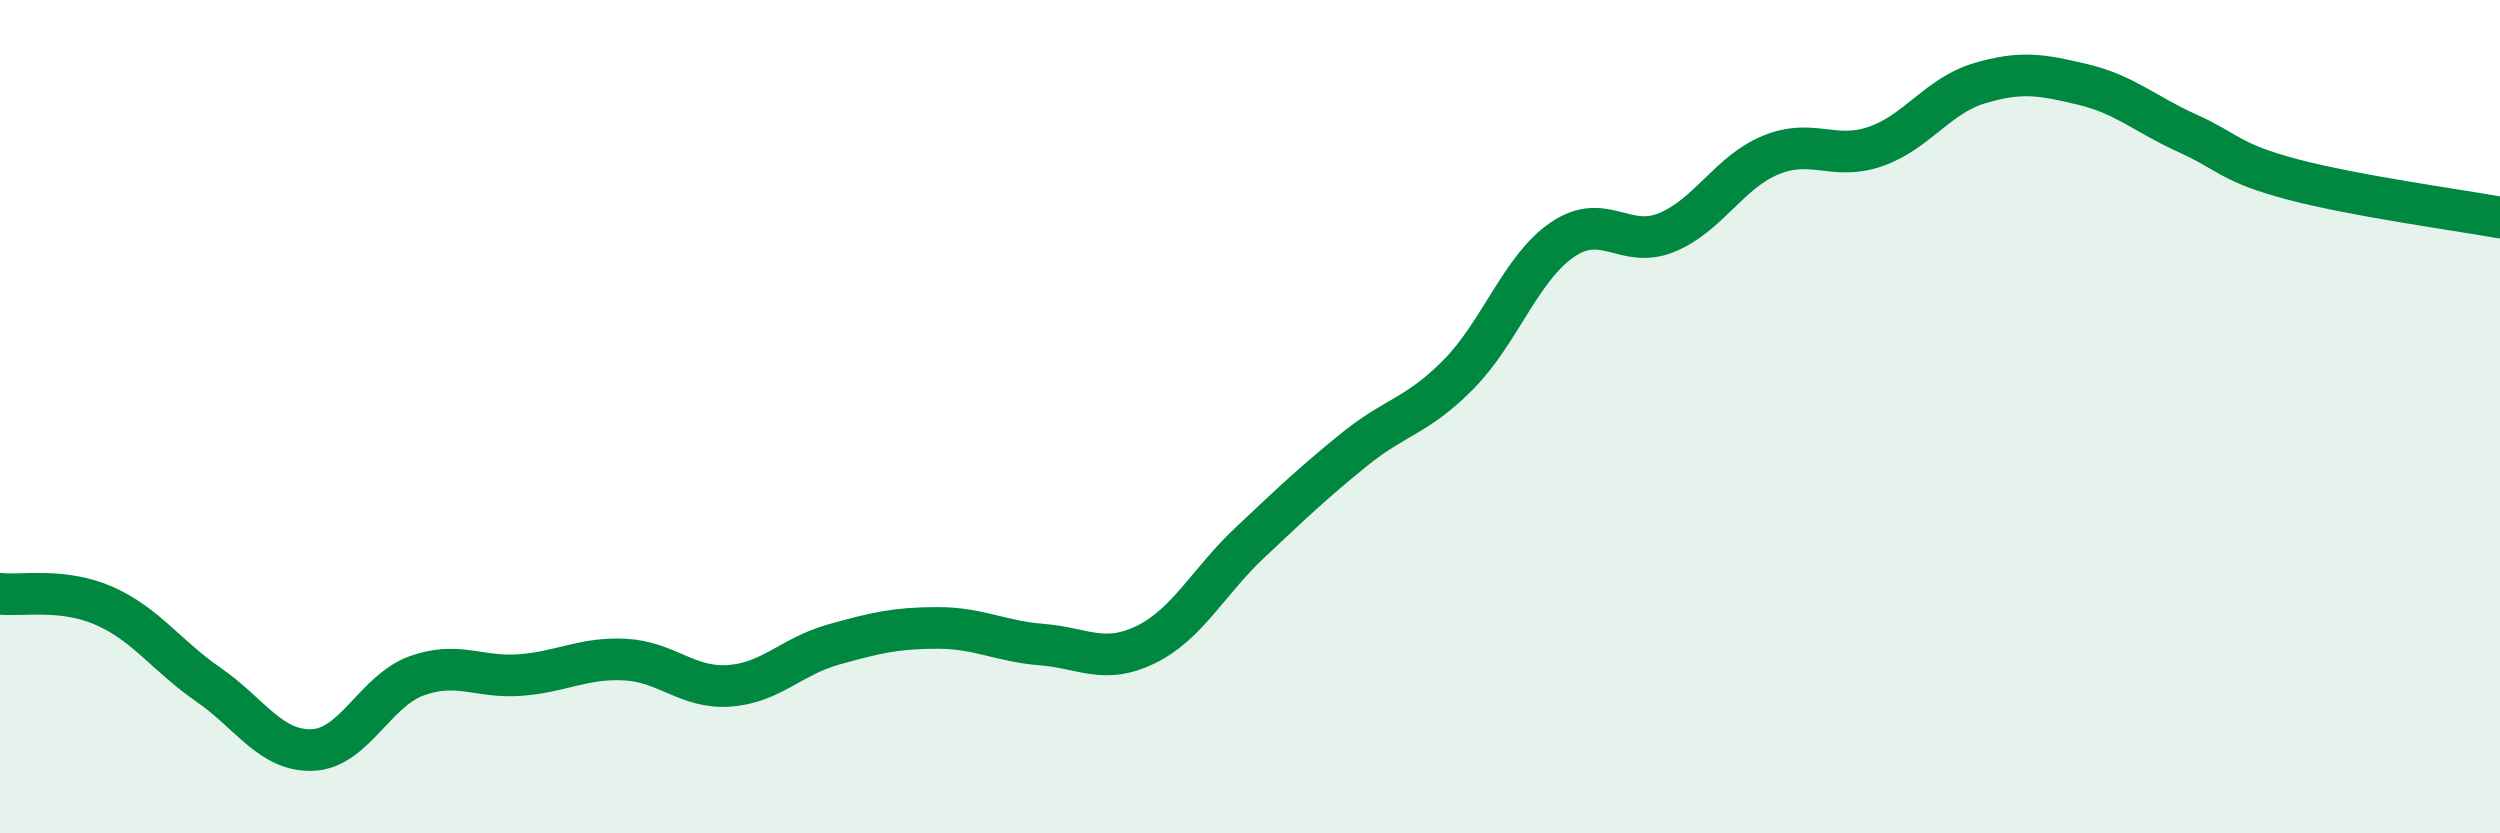
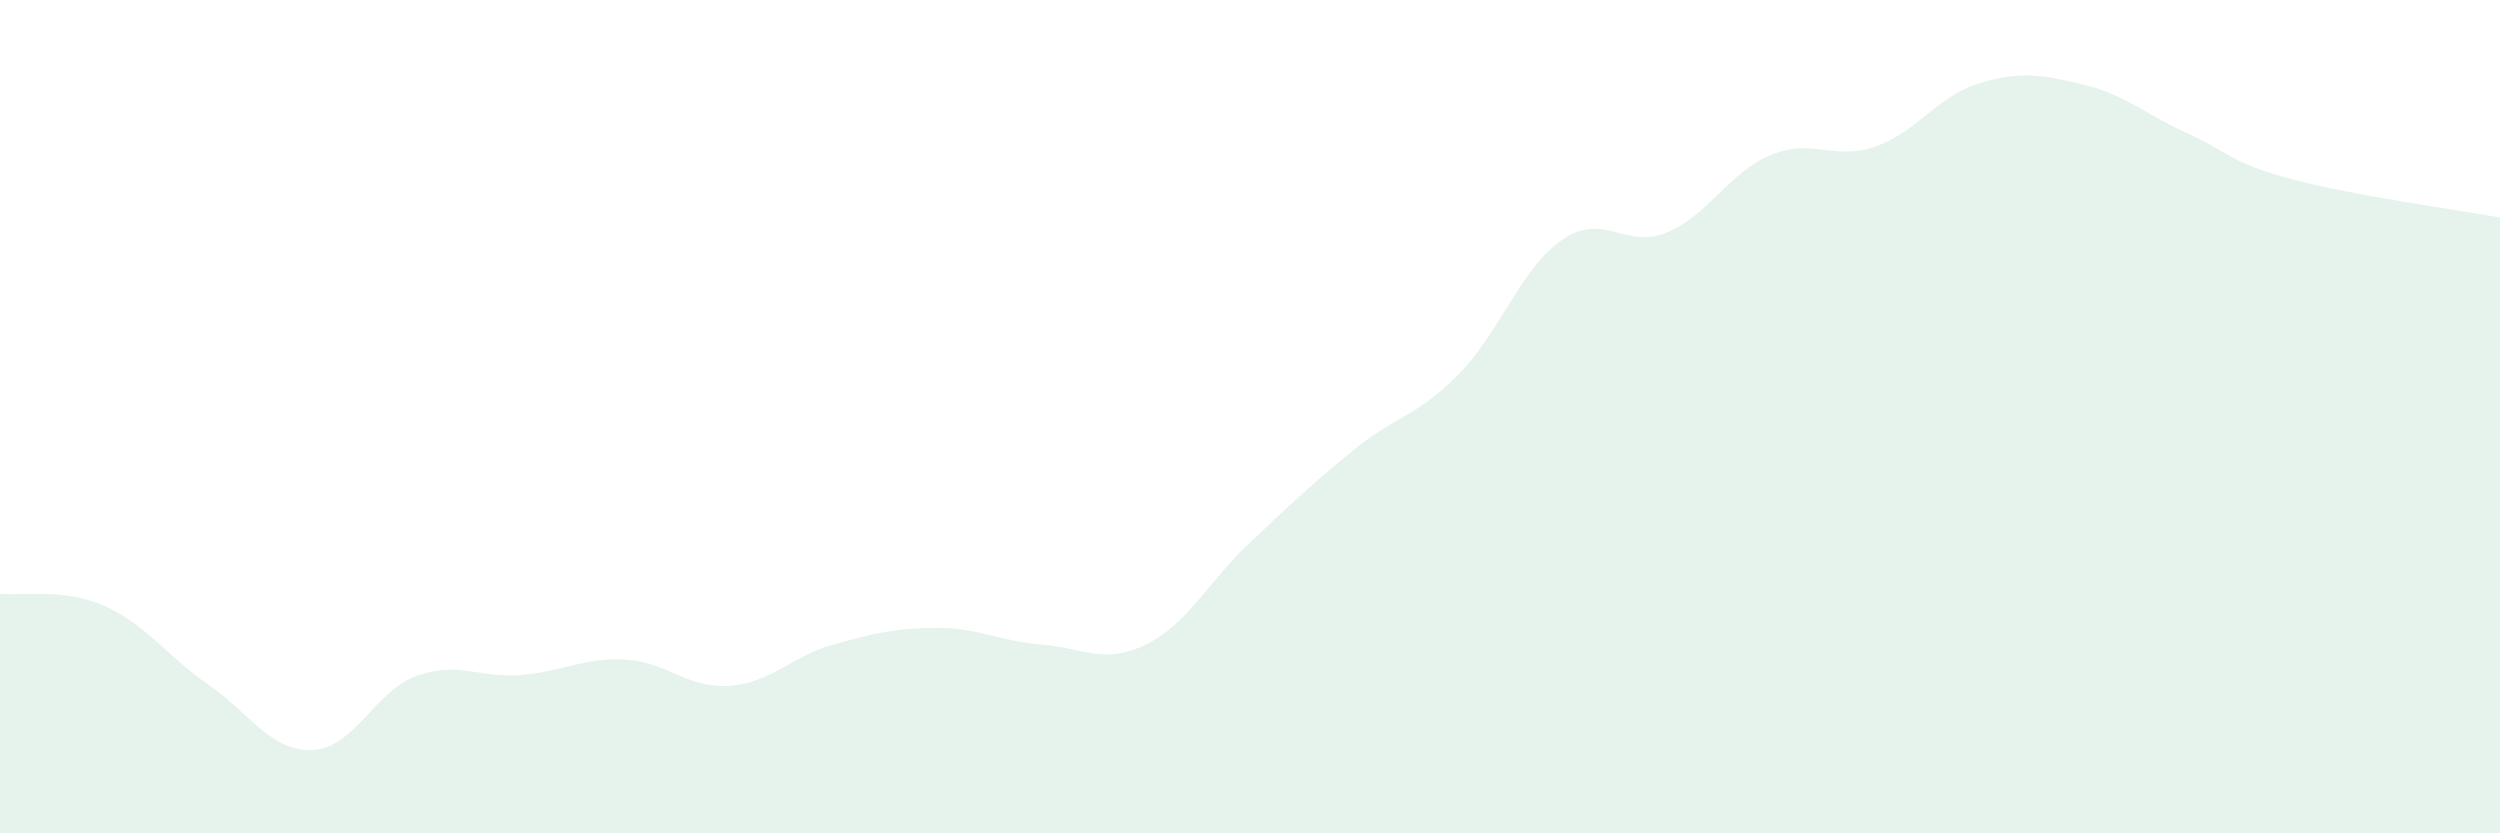
<svg xmlns="http://www.w3.org/2000/svg" width="60" height="20" viewBox="0 0 60 20">
  <path d="M 0,14.25 C 0.5,14.31 1.5,14.1 2.5,14.54 C 3.5,14.98 4,15.74 5,16.43 C 6,17.12 6.5,18.04 7.5,18 C 8.5,17.96 9,16.58 10,16.22 C 11,15.86 11.5,16.28 12.5,16.2 C 13.5,16.12 14,15.78 15,15.83 C 16,15.88 16.5,16.53 17.5,16.46 C 18.5,16.39 19,15.75 20,15.47 C 21,15.19 21.5,15.07 22.5,15.07 C 23.5,15.07 24,15.39 25,15.47 C 26,15.55 26.5,15.96 27.5,15.47 C 28.5,14.98 29,13.96 30,13.02 C 31,12.08 31.5,11.6 32.5,10.79 C 33.5,9.98 34,10 35,8.99 C 36,7.98 36.5,6.43 37.5,5.75 C 38.5,5.07 39,5.99 40,5.58 C 41,5.17 41.5,4.13 42.5,3.72 C 43.5,3.31 44,3.86 45,3.52 C 46,3.18 46.5,2.3 47.5,2 C 48.5,1.7 49,1.79 50,2.03 C 51,2.27 51.5,2.75 52.5,3.2 C 53.5,3.65 53.5,3.9 55,4.3 C 56.5,4.7 59,5.04 60,5.22L60 20L0 20Z" fill="#008740" opacity="0.1" stroke-linecap="round" stroke-linejoin="round" />
-   <path d="M 0,14.25 C 0.5,14.31 1.5,14.1 2.5,14.54 C 3.5,14.98 4,15.74 5,16.43 C 6,17.12 6.5,18.04 7.5,18 C 8.5,17.96 9,16.58 10,16.22 C 11,15.86 11.5,16.28 12.5,16.2 C 13.5,16.12 14,15.78 15,15.83 C 16,15.88 16.5,16.53 17.5,16.46 C 18.5,16.39 19,15.75 20,15.47 C 21,15.19 21.5,15.07 22.5,15.07 C 23.5,15.07 24,15.39 25,15.47 C 26,15.55 26.5,15.96 27.5,15.47 C 28.5,14.98 29,13.96 30,13.02 C 31,12.08 31.5,11.6 32.5,10.79 C 33.5,9.98 34,10 35,8.99 C 36,7.98 36.5,6.43 37.5,5.75 C 38.5,5.07 39,5.99 40,5.58 C 41,5.17 41.5,4.13 42.5,3.72 C 43.5,3.31 44,3.86 45,3.52 C 46,3.18 46.5,2.3 47.5,2 C 48.5,1.7 49,1.79 50,2.03 C 51,2.27 51.5,2.75 52.5,3.2 C 53.5,3.65 53.5,3.9 55,4.3 C 56.5,4.7 59,5.04 60,5.22" stroke="#008740" stroke-width="1" fill="none" stroke-linecap="round" stroke-linejoin="round" />
</svg>